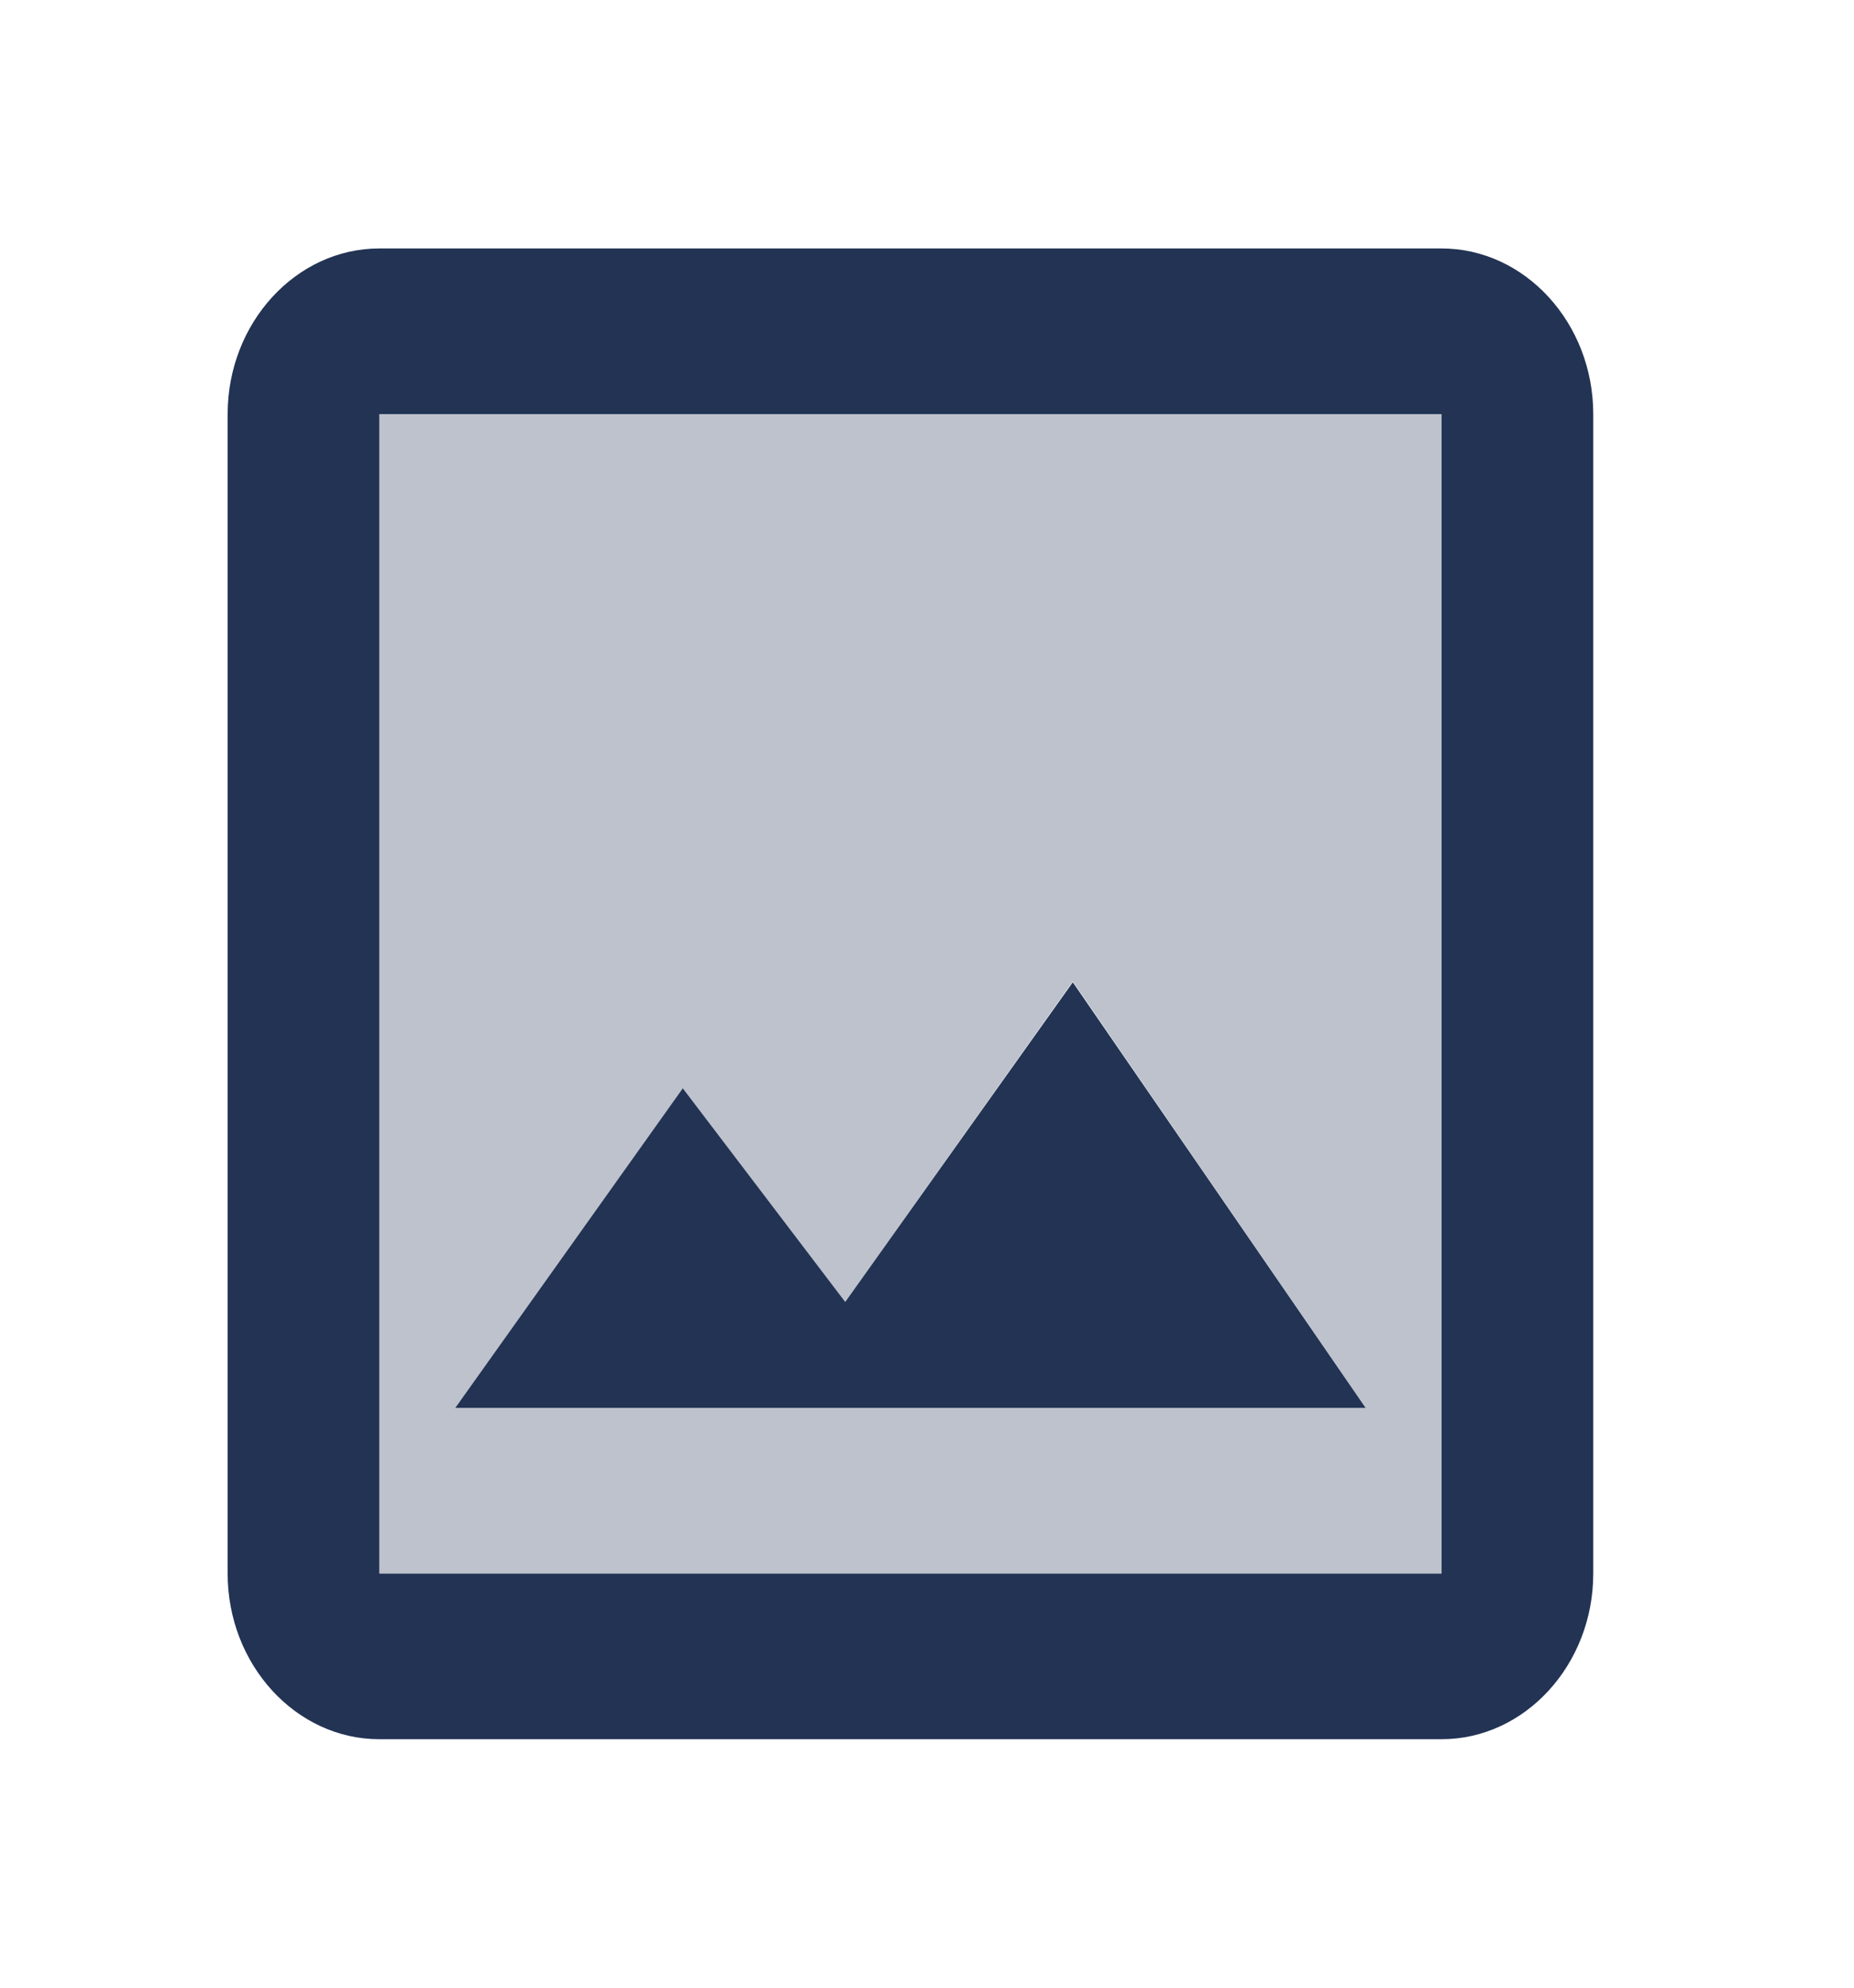
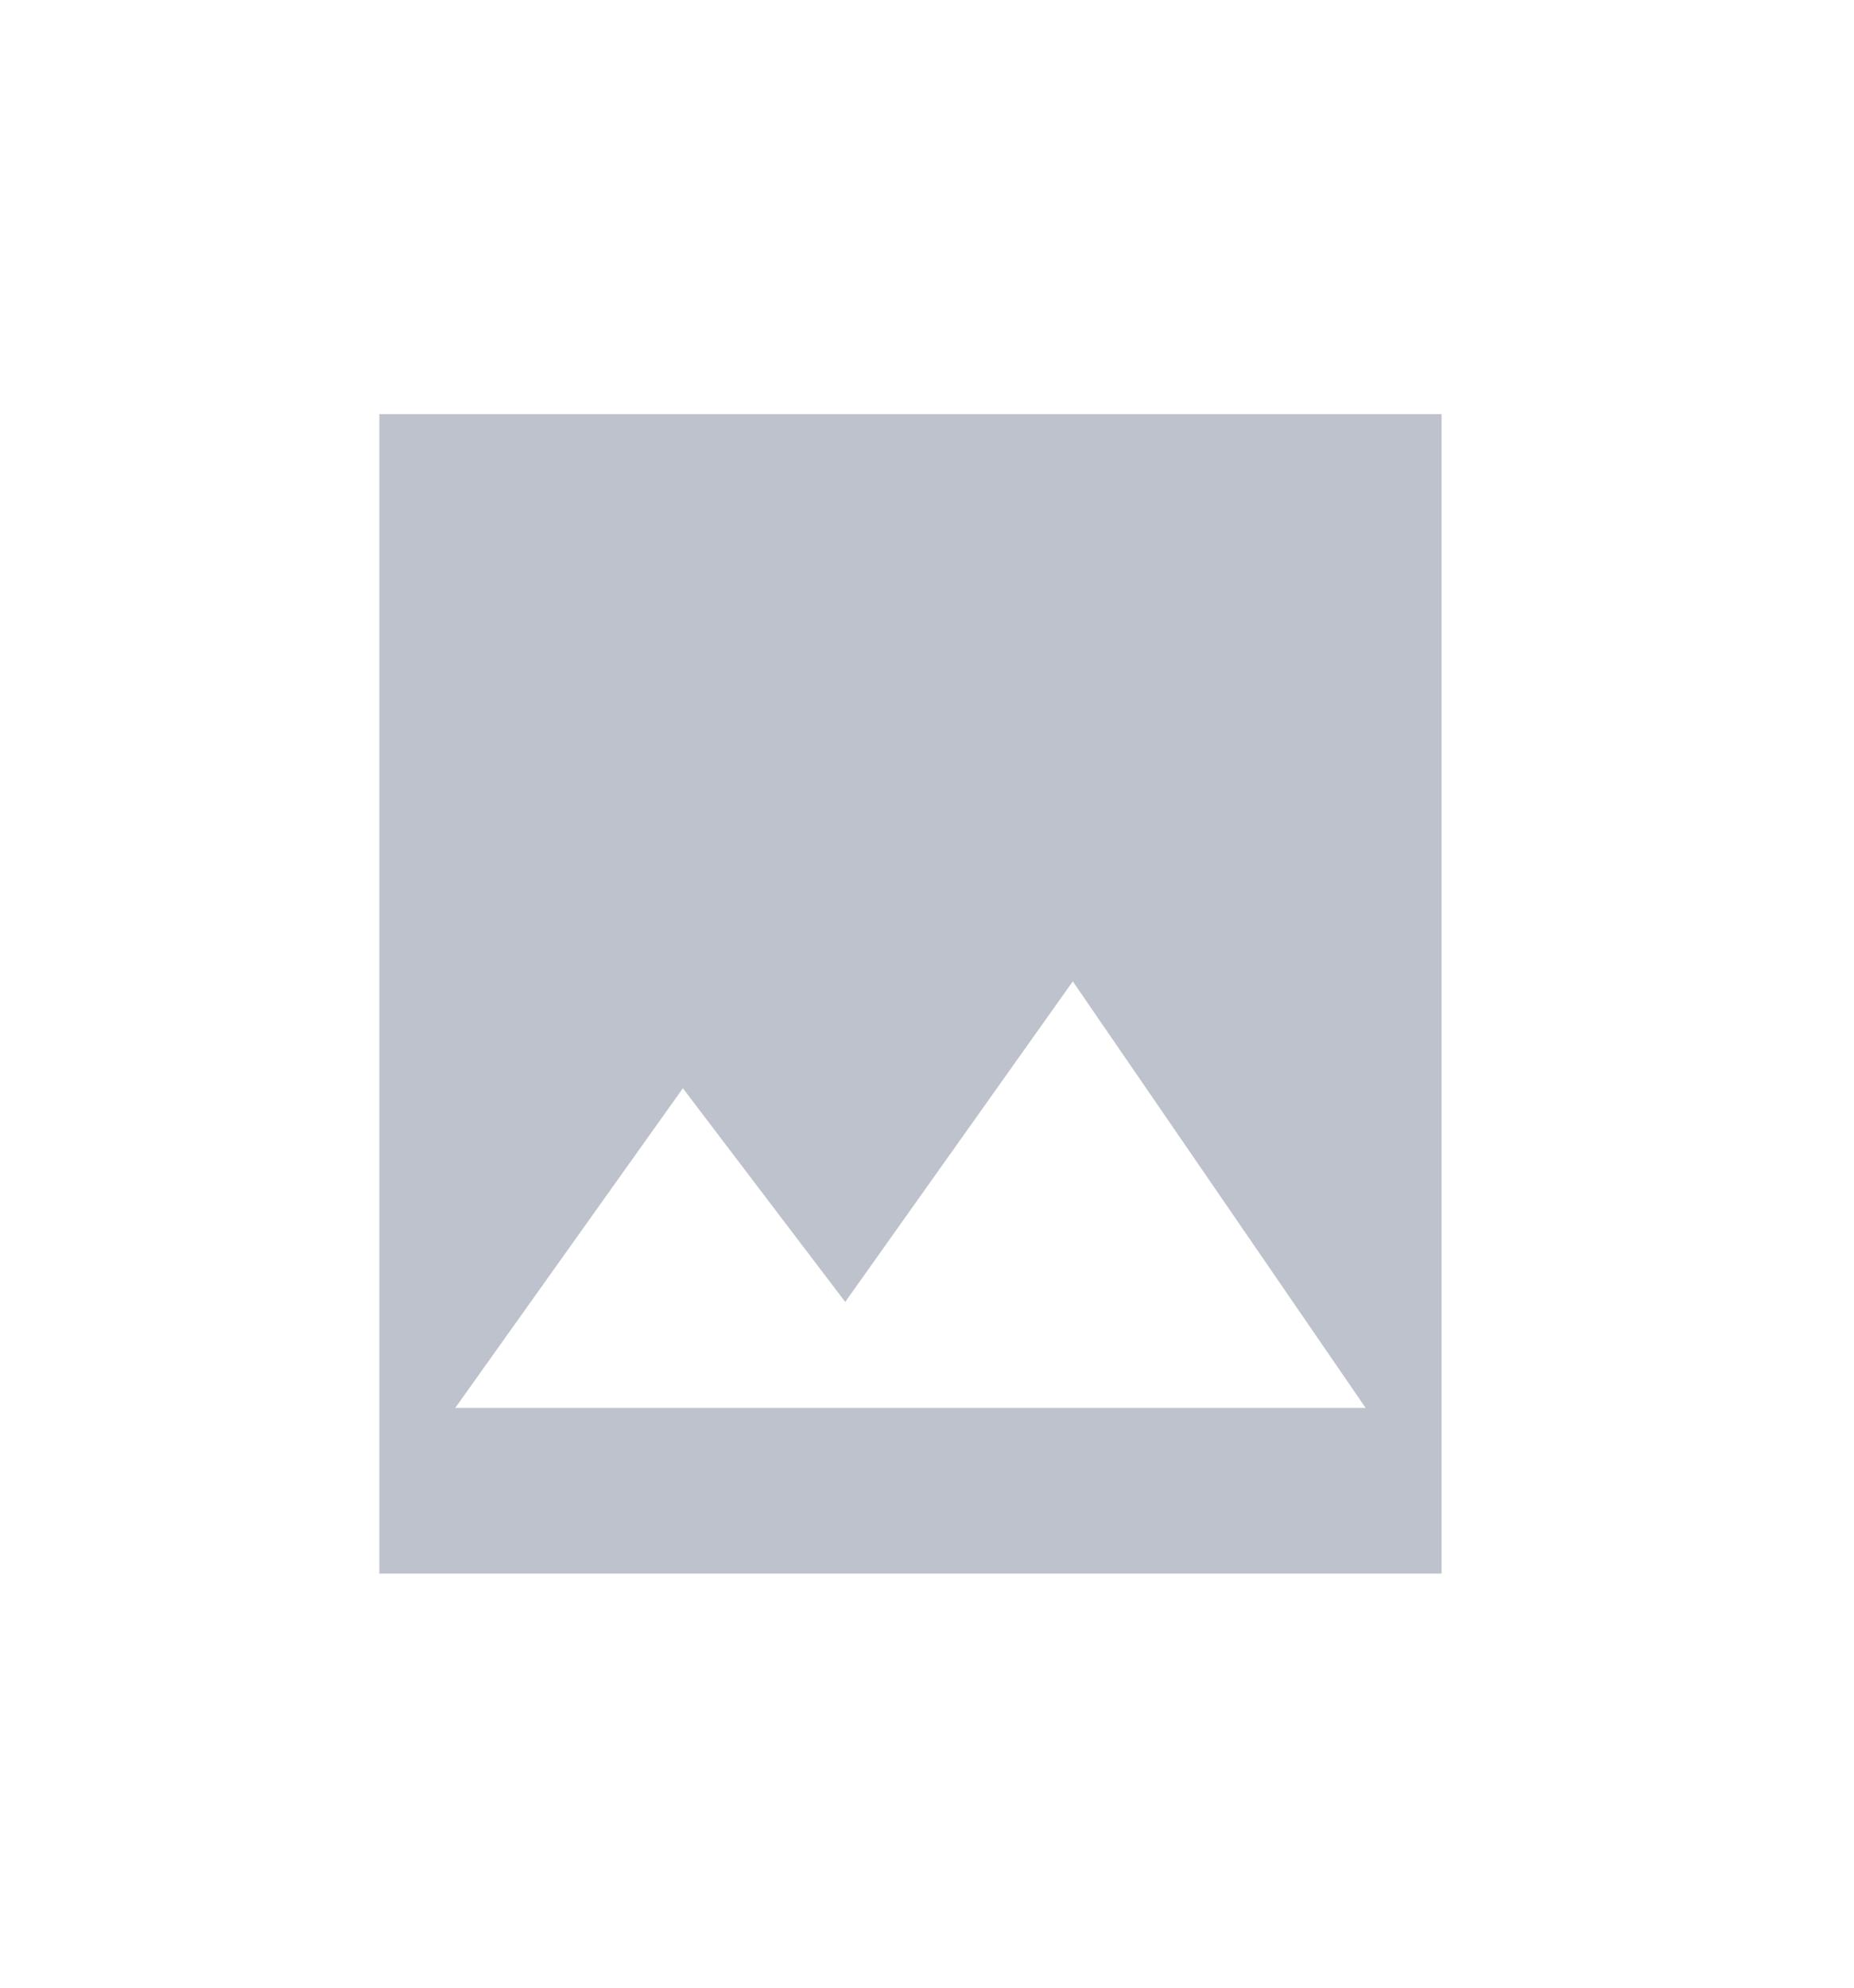
<svg xmlns="http://www.w3.org/2000/svg" width="28" height="30" viewBox="0 0 28 30" fill="none">
  <g id="image" clip-path="url(#clip0_27130_26161)">
    <path id="Vector" opacity="0.3" d="M5.729 23.75H21.771V6.25H5.729V23.75ZM10.313 16.425L12.765 19.65L16.202 14.812L20.625 21.25H6.875L10.313 16.425Z" fill="#223354" />
-     <path id="Vector_2" d="M21.771 3.75H5.729C4.469 3.75 3.438 4.875 3.438 6.25V23.75C3.438 25.125 4.469 26.25 5.729 26.25H21.771C23.031 26.25 24.062 25.125 24.062 23.75V6.25C24.062 4.875 23.031 3.75 21.771 3.75ZM21.771 23.75H5.729V6.25H21.771V23.75ZM16.202 14.825L12.765 19.65L10.312 16.425L6.875 21.25H20.625L16.202 14.825Z" fill="#223354" />
  </g>
  <defs>
    <clipPath id="clip0_27130_26161">
      <rect width="27.5" height="30" fill="white" />
    </clipPath>
  </defs>
</svg>